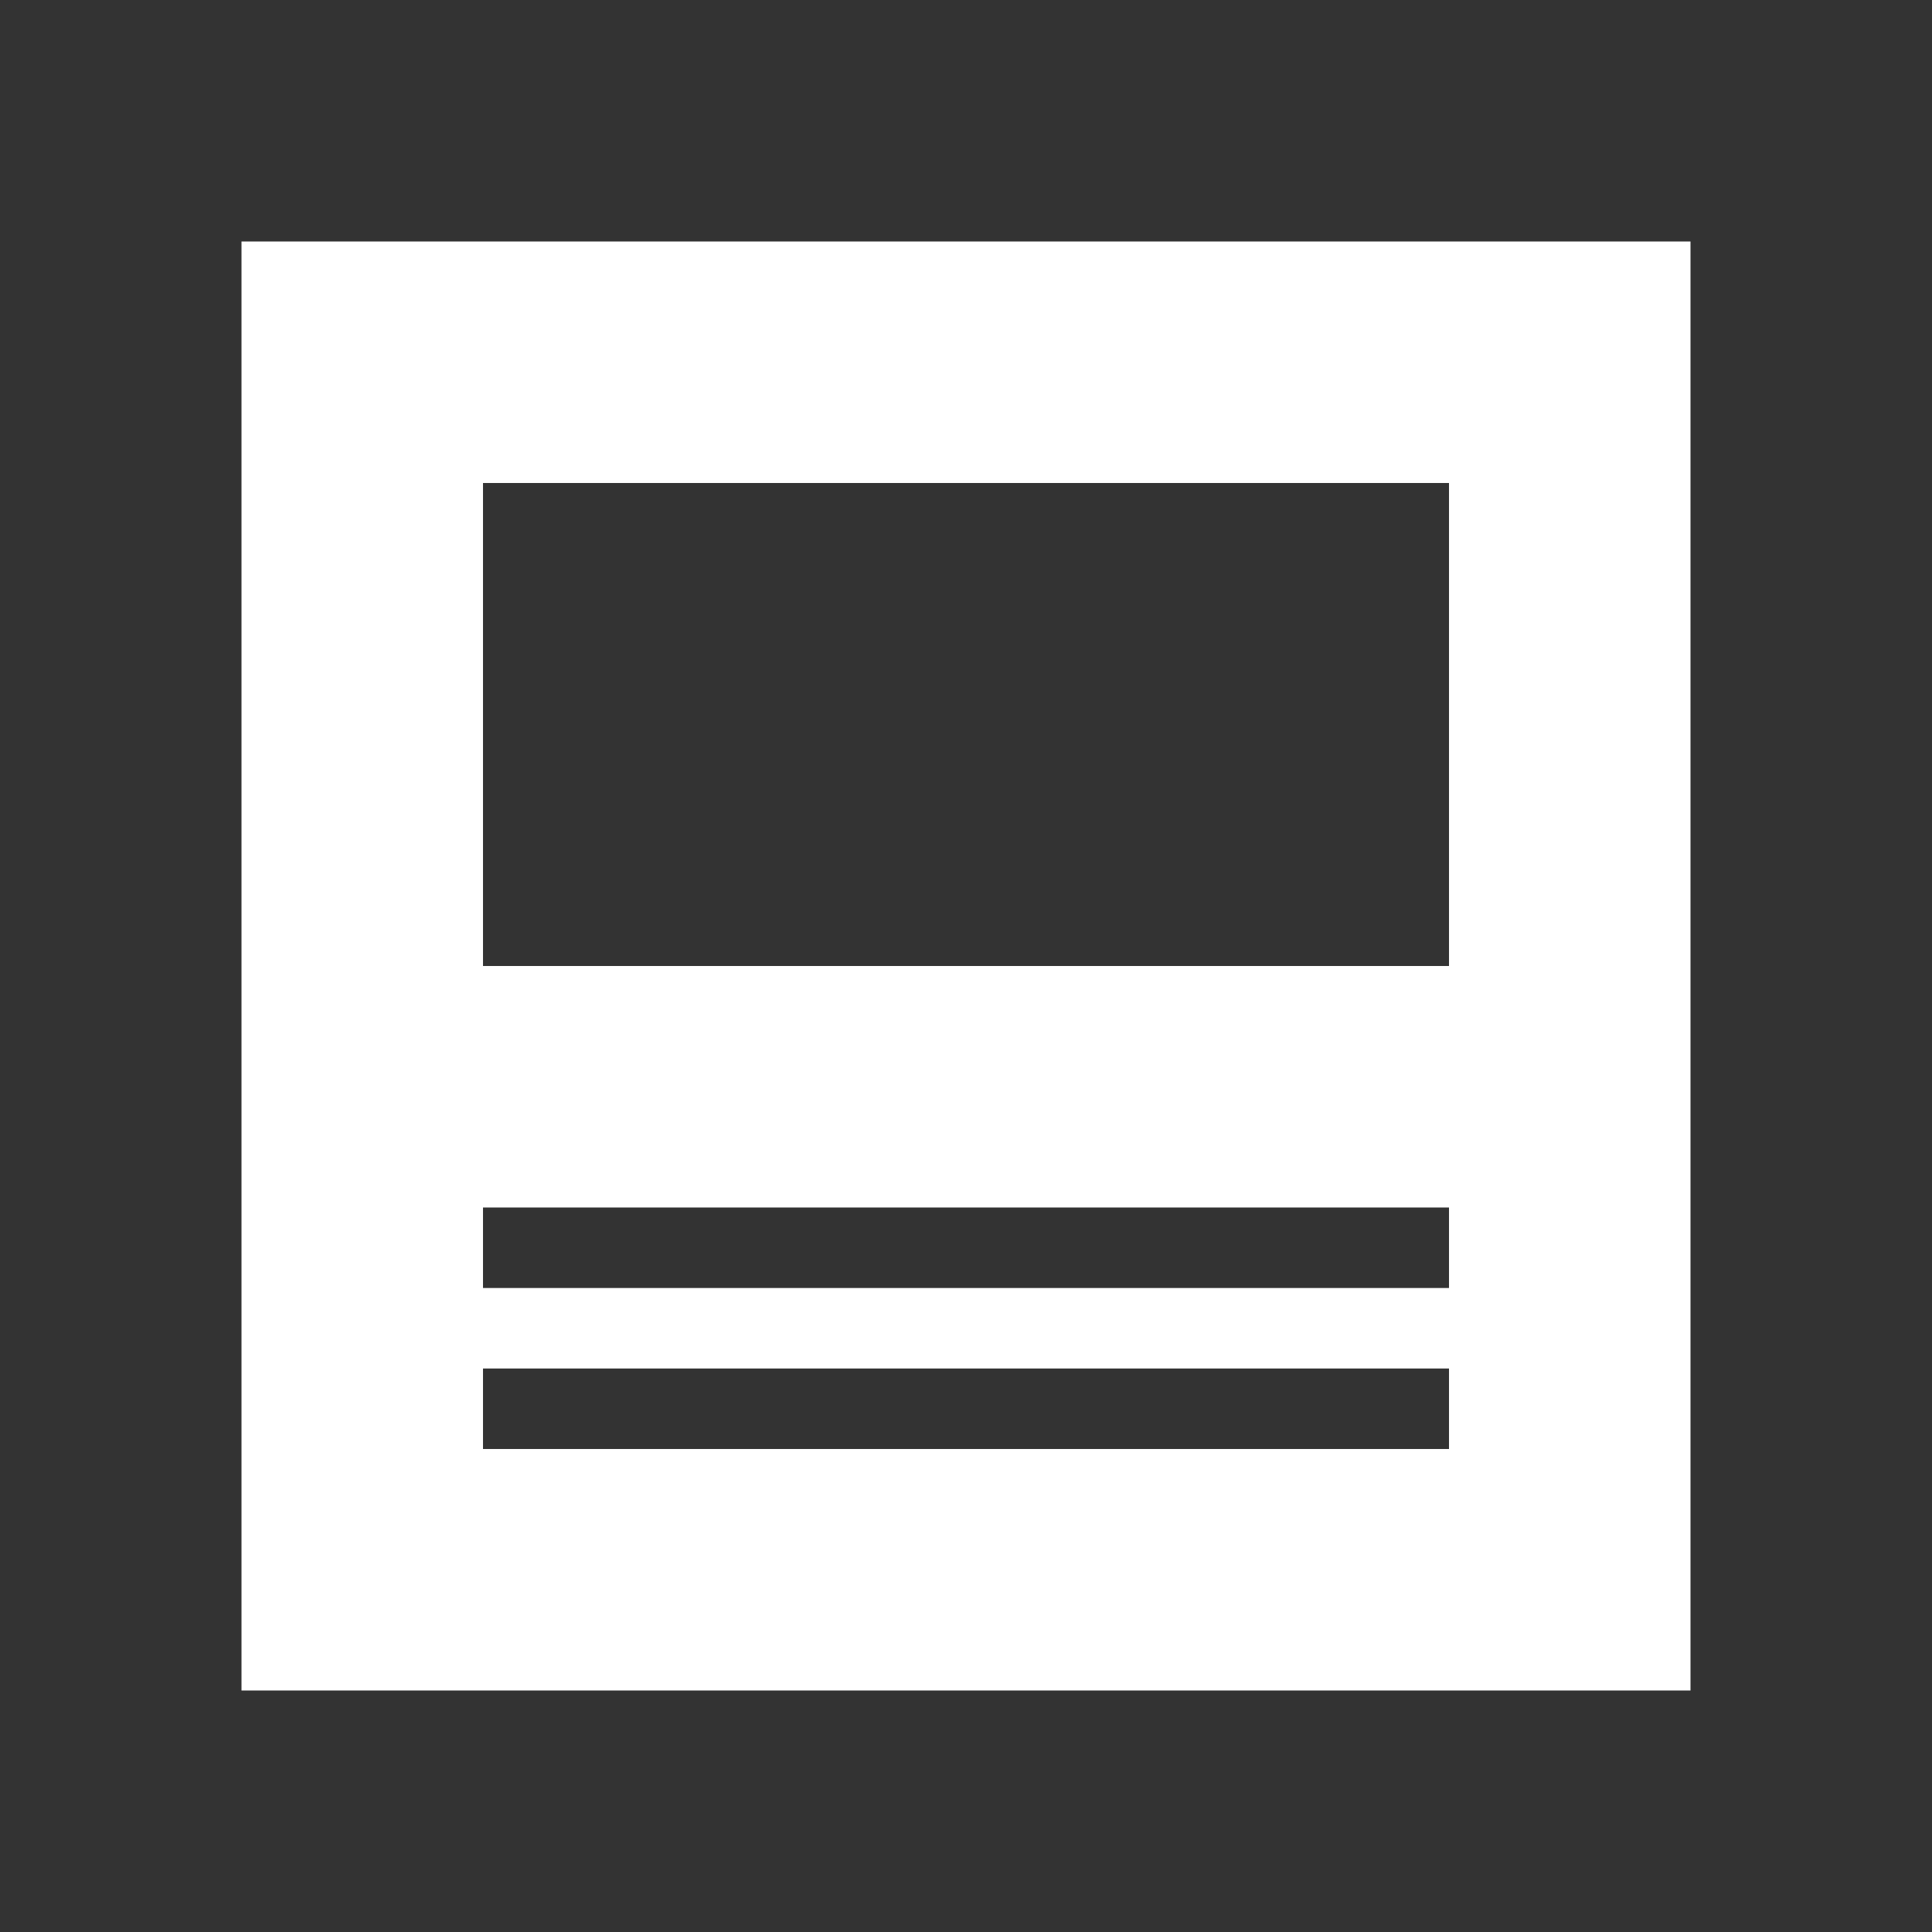
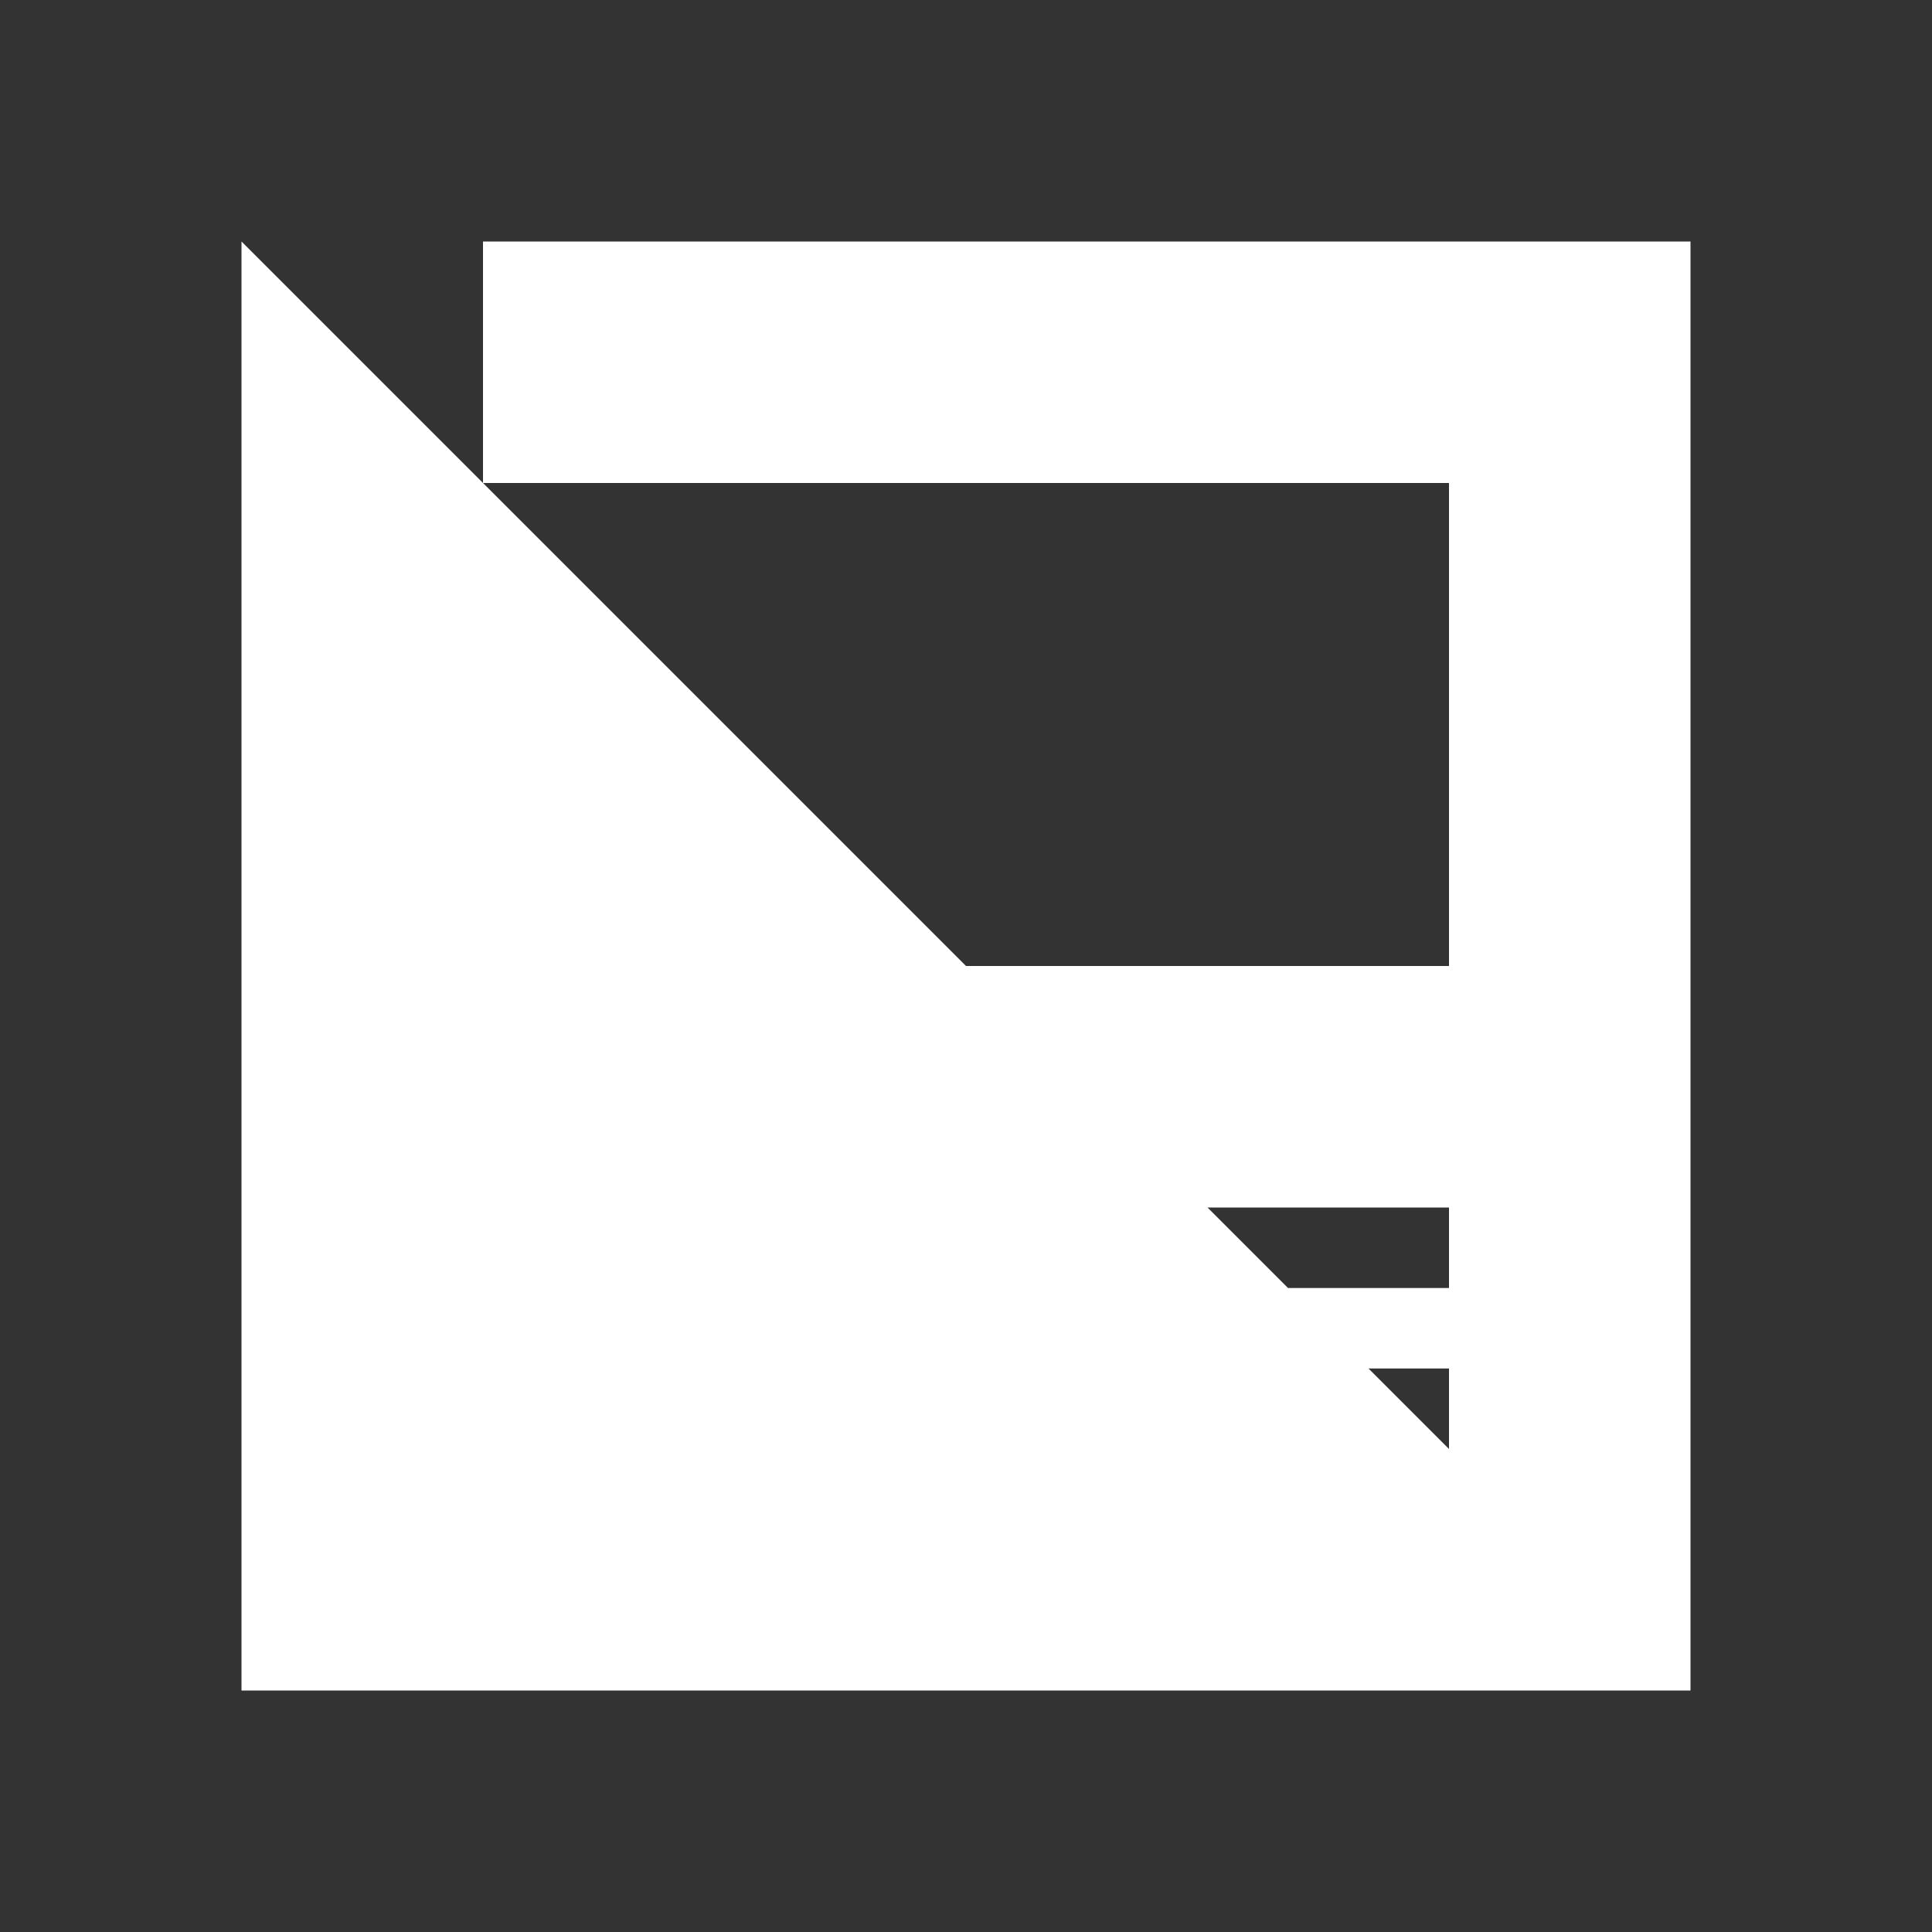
<svg xmlns="http://www.w3.org/2000/svg" id="mdi-post" viewBox="0 0 24 24">
  <rect x="0" y="0" width="24" height="24" fill="#333333" stroke="none" />
-   <path d="M3 3V21H21V3H3M18 18H6V17H18V18M18 16H6V15H18V16M18 12H6V6H18V12Z" fill="#fff" />
+   <path d="M3 3V21H21V3H3H6V17H18V18M18 16H6V15H18V16M18 12H6V6H18V12Z" fill="#fff" />
</svg>